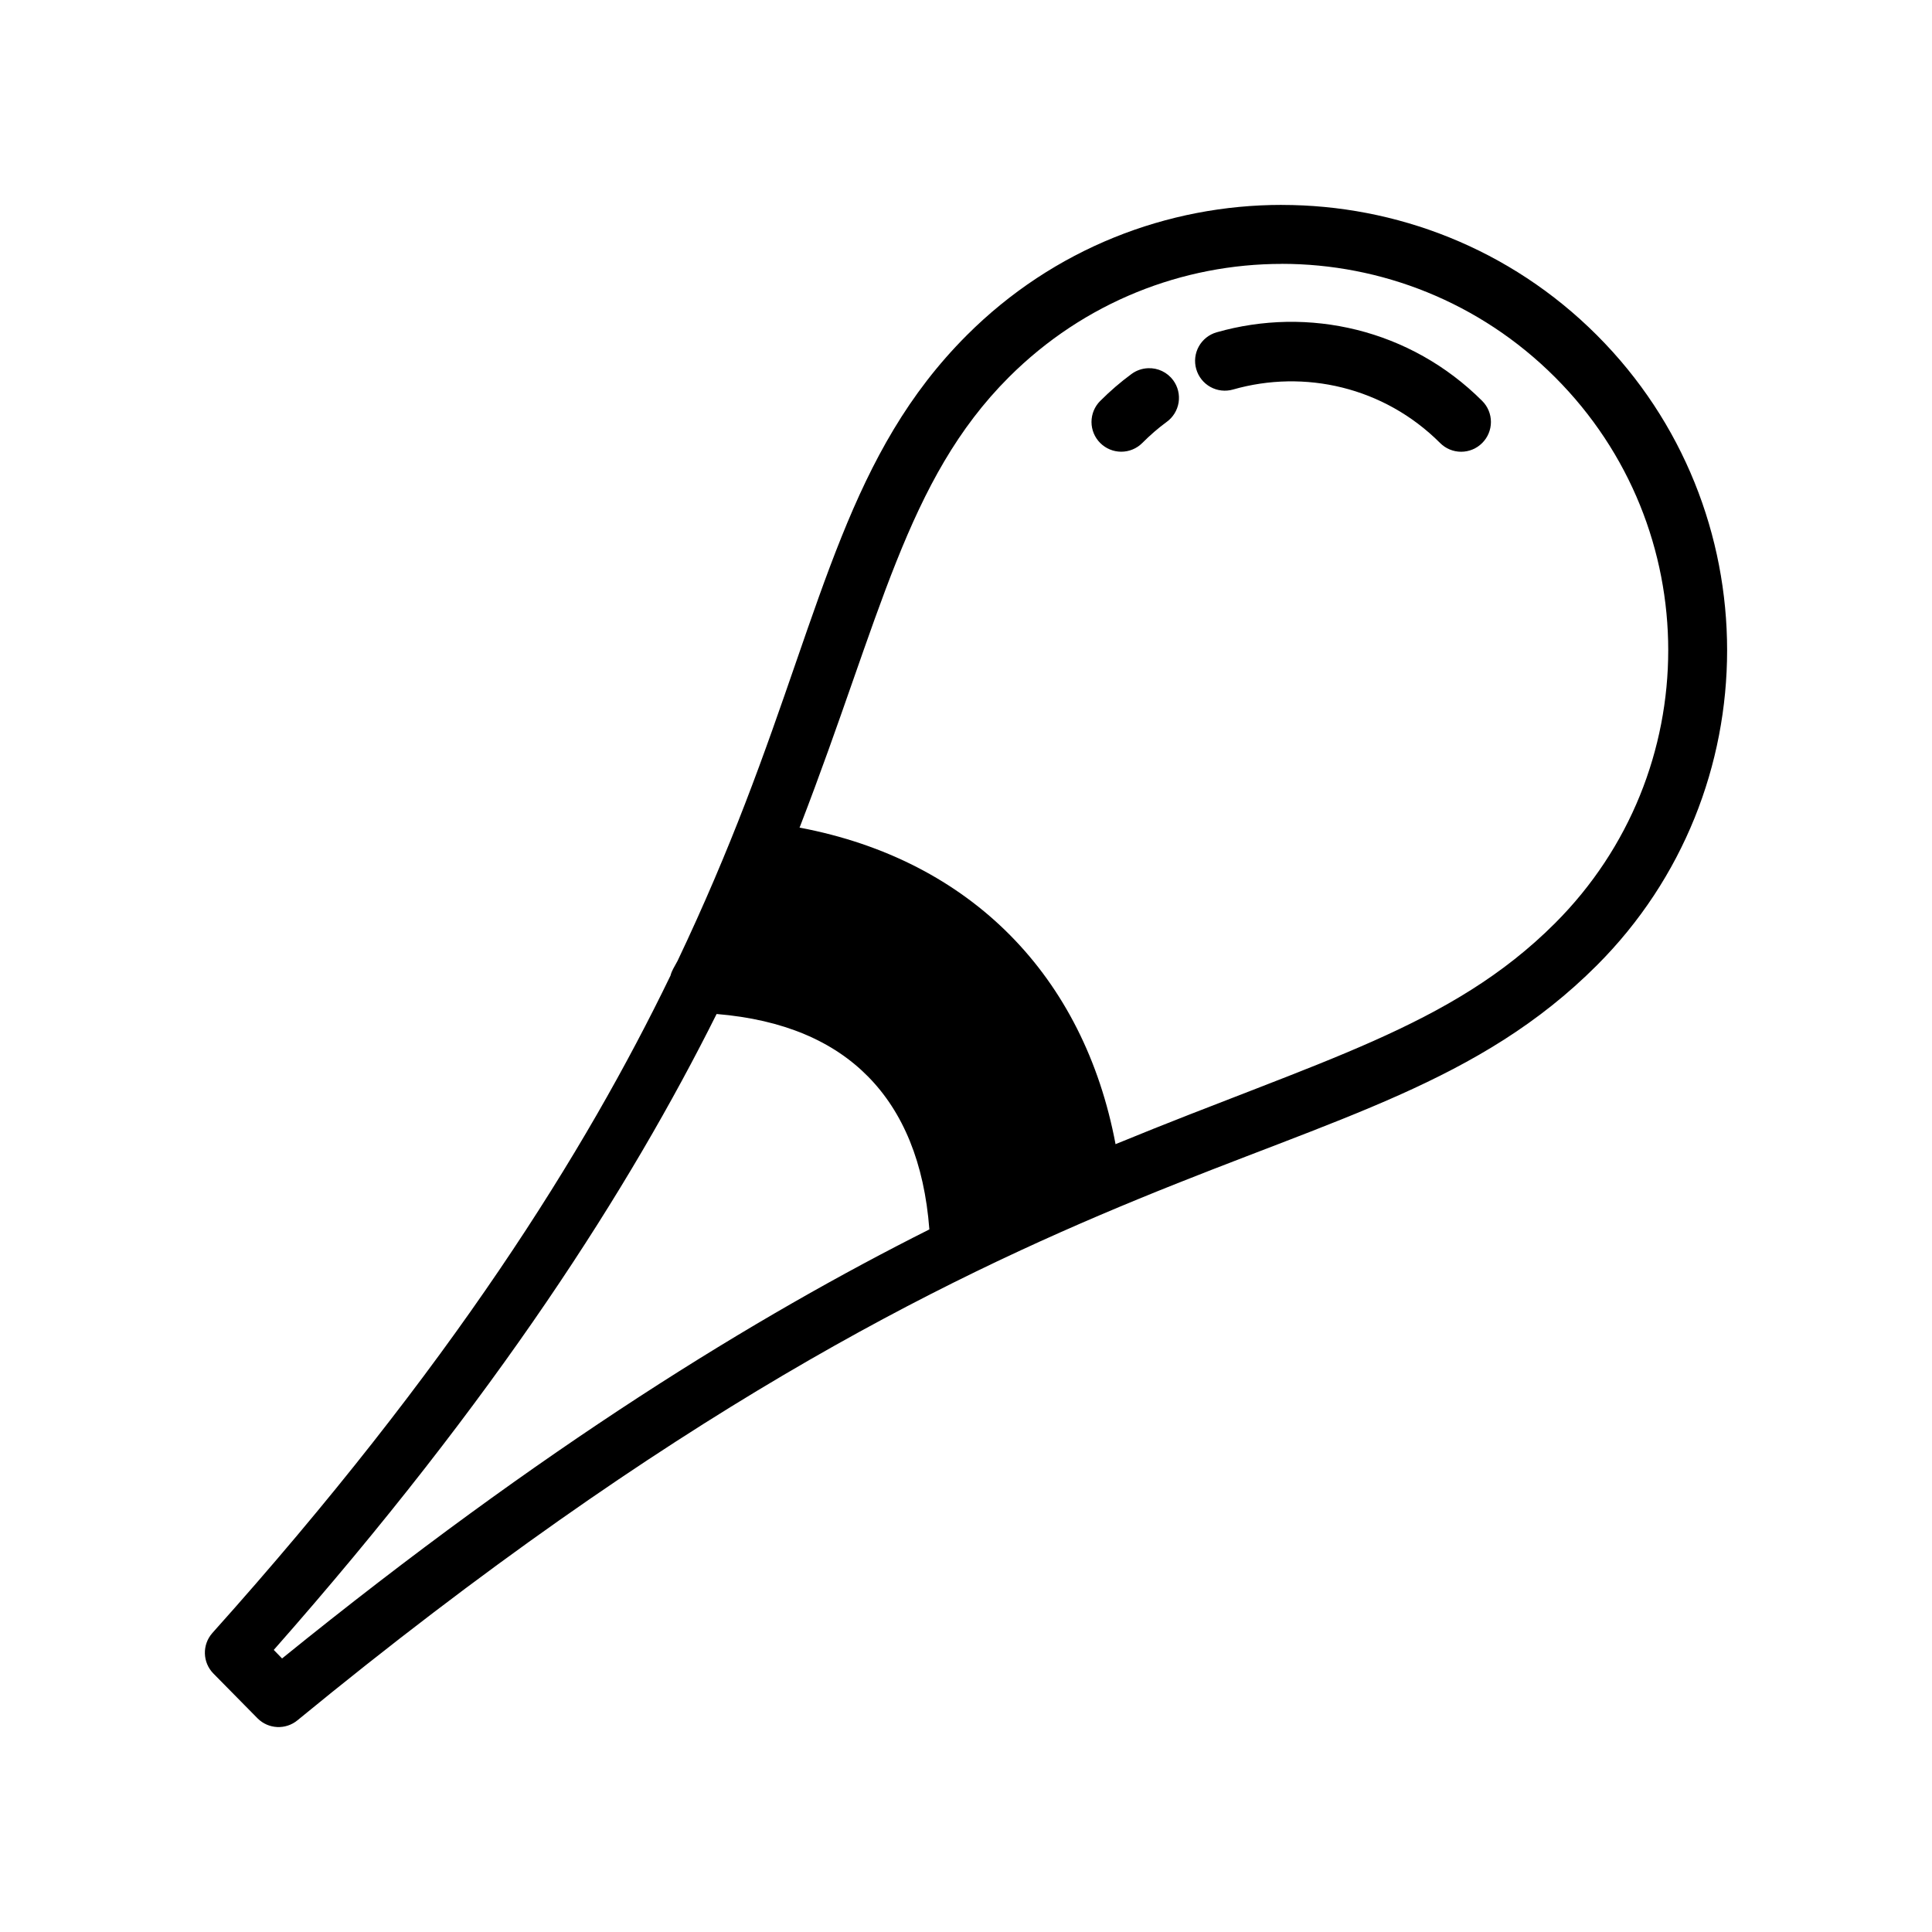
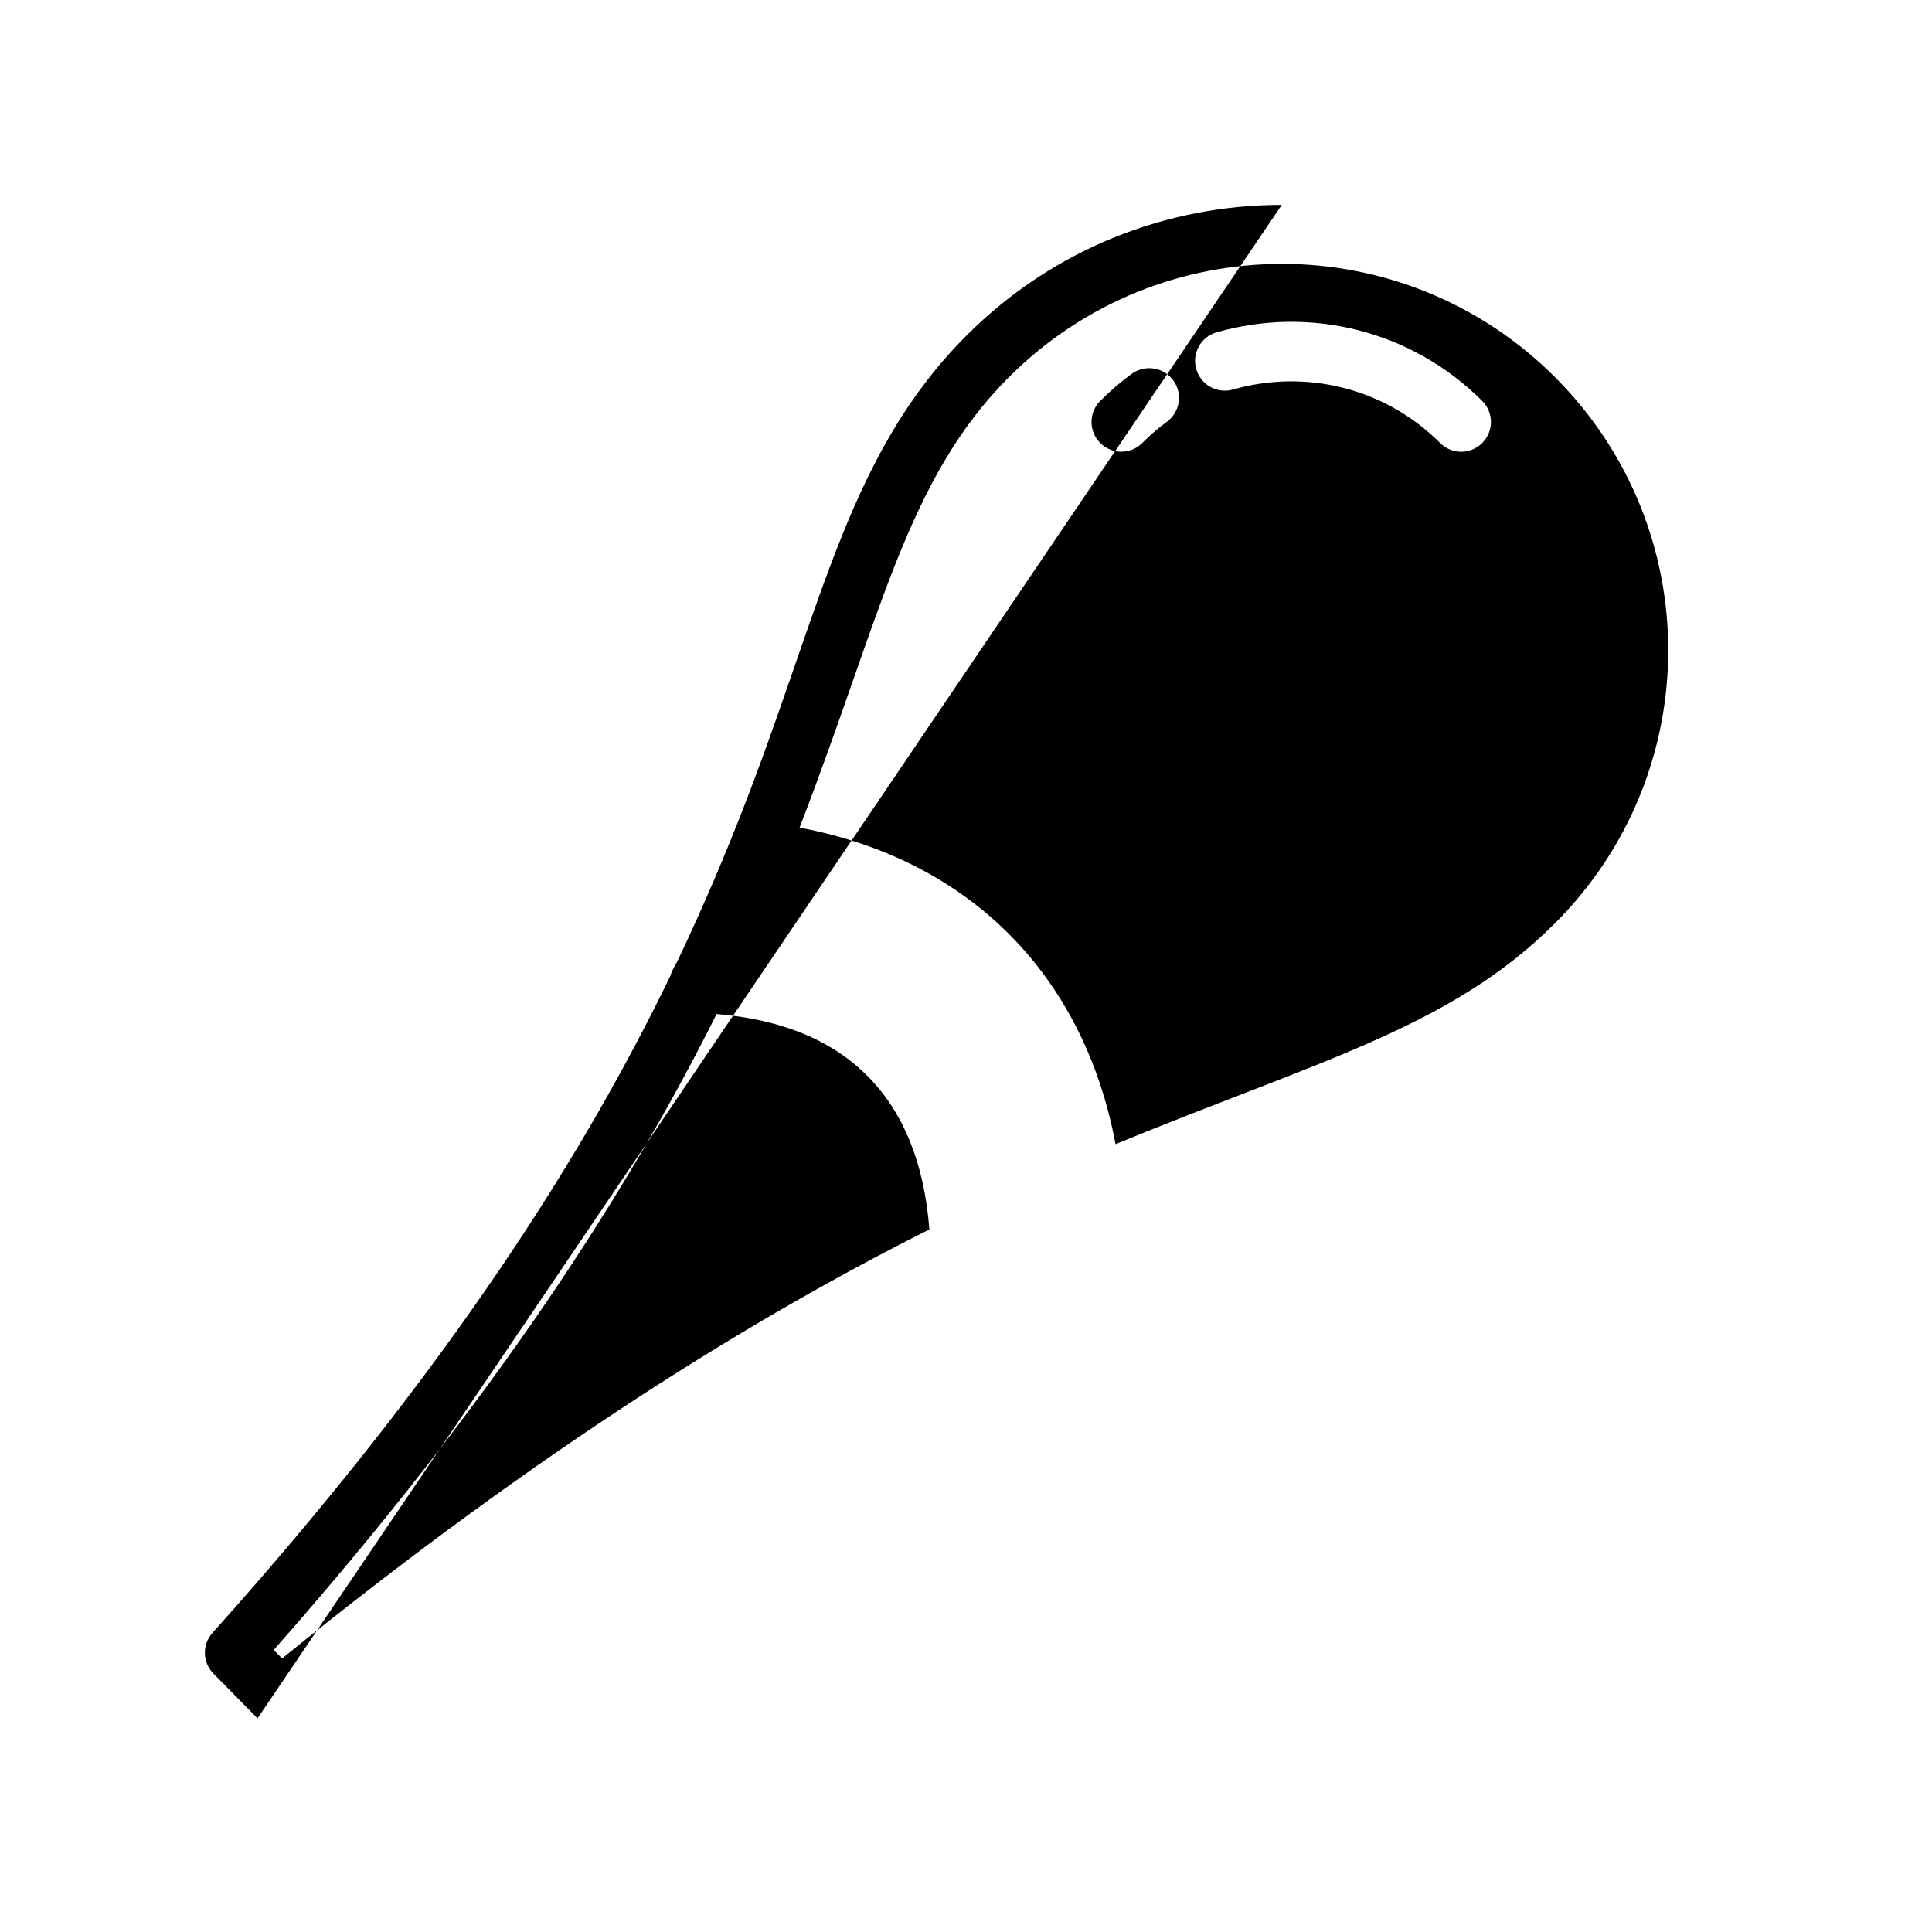
<svg xmlns="http://www.w3.org/2000/svg" fill="#000000" width="800px" height="800px" version="1.1" viewBox="144 144 512 512">
-   <path d="m483.68 198.3c-30.242 0-60.426 11.508-83.441 34.516-31.113 31.113-37.977 70.273-58.809 124.23-4.973 12.875-10.812 26.742-17.867 41.59l-1.137 2.062c-0.32 0.578-0.57 1.199-0.738 1.844-22.605 46.656-58.008 103.46-121.42 174.23h0.004c-2.746 3.102-2.617 7.797 0.293 10.746l11.684 11.855c2.863 2.875 7.445 3.102 10.578 0.523 99.473-81.652 169.81-116.34 222.97-138.19 53.156-21.855 90.383-30.875 121.39-61.883 46.023-46.023 46.023-120.98 0-167-23.008-23.008-53.258-34.516-83.5-34.516zm0 15.621c26.184 0 52.422 10.047 72.418 30.043 40 40 40 104.7 0 144.7-27.57 27.574-62.207 36.238-116.28 58.473-0.055 0.023-0.125 0.059-0.184 0.09-8.34-44.367-38.199-75.309-83.746-83.902 0.078-0.207 0.172-0.418 0.246-0.617 21.301-55.176 28.047-91.562 55.211-118.73 20-19.996 46.156-30.043 72.34-30.043zm1.277 15.375c-6.246 0.117-12.477 1.039-18.527 2.766-2.012 0.57-3.715 1.922-4.731 3.75s-1.262 3.988-0.684 5.996c0.574 2.016 1.926 3.723 3.758 4.738 1.832 1.016 3.996 1.258 6.008 0.676 18.867-5.394 39.965-0.711 54.859 14.176 1.477 1.484 3.484 2.32 5.578 2.32 2.098 0 4.106-0.836 5.582-2.32 1.48-1.477 2.312-3.484 2.312-5.574s-0.832-4.098-2.312-5.574c-9.5-9.496-21.051-15.801-33.242-18.836-6.094-1.516-12.355-2.227-18.605-2.121zm-36.715 12.285c-1.578 0.059-3.098 0.59-4.367 1.523-2.914 2.137-5.684 4.527-8.301 7.148h-0.004c-1.48 1.477-2.312 3.481-2.312 5.574 0 2.09 0.832 4.094 2.312 5.57 1.477 1.48 3.484 2.312 5.574 2.312 2.094 0 4.098-0.832 5.574-2.312 2.055-2.055 4.191-3.922 6.457-5.582v0.004c1.703-1.23 2.84-3.086 3.168-5.16 0.324-2.07-0.188-4.188-1.43-5.879-1.555-2.113-4.055-3.309-6.672-3.199zm-114.33 171.14c17.789 1.48 30.934 7.254 40.113 16.559 9.301 9.426 14.922 22.871 16.266 40.527-45.773 23-101.89 57.27-171.54 113.7l-2.199-2.262c59.184-67.102 94.387-122.55 117.36-168.53z" fill-rule="evenodd" />
+   <path d="m483.68 198.3c-30.242 0-60.426 11.508-83.441 34.516-31.113 31.113-37.977 70.273-58.809 124.23-4.973 12.875-10.812 26.742-17.867 41.59l-1.137 2.062c-0.32 0.578-0.57 1.199-0.738 1.844-22.605 46.656-58.008 103.46-121.42 174.23h0.004c-2.746 3.102-2.617 7.797 0.293 10.746l11.684 11.855zm0 15.621c26.184 0 52.422 10.047 72.418 30.043 40 40 40 104.7 0 144.7-27.57 27.574-62.207 36.238-116.28 58.473-0.055 0.023-0.125 0.059-0.184 0.09-8.34-44.367-38.199-75.309-83.746-83.902 0.078-0.207 0.172-0.418 0.246-0.617 21.301-55.176 28.047-91.562 55.211-118.73 20-19.996 46.156-30.043 72.34-30.043zm1.277 15.375c-6.246 0.117-12.477 1.039-18.527 2.766-2.012 0.57-3.715 1.922-4.731 3.75s-1.262 3.988-0.684 5.996c0.574 2.016 1.926 3.723 3.758 4.738 1.832 1.016 3.996 1.258 6.008 0.676 18.867-5.394 39.965-0.711 54.859 14.176 1.477 1.484 3.484 2.32 5.578 2.32 2.098 0 4.106-0.836 5.582-2.32 1.48-1.477 2.312-3.484 2.312-5.574s-0.832-4.098-2.312-5.574c-9.5-9.496-21.051-15.801-33.242-18.836-6.094-1.516-12.355-2.227-18.605-2.121zm-36.715 12.285c-1.578 0.059-3.098 0.59-4.367 1.523-2.914 2.137-5.684 4.527-8.301 7.148h-0.004c-1.48 1.477-2.312 3.481-2.312 5.574 0 2.09 0.832 4.094 2.312 5.57 1.477 1.48 3.484 2.312 5.574 2.312 2.094 0 4.098-0.832 5.574-2.312 2.055-2.055 4.191-3.922 6.457-5.582v0.004c1.703-1.23 2.84-3.086 3.168-5.16 0.324-2.07-0.188-4.188-1.43-5.879-1.555-2.113-4.055-3.309-6.672-3.199zm-114.33 171.14c17.789 1.48 30.934 7.254 40.113 16.559 9.301 9.426 14.922 22.871 16.266 40.527-45.773 23-101.89 57.27-171.54 113.7l-2.199-2.262c59.184-67.102 94.387-122.55 117.36-168.53z" fill-rule="evenodd" />
</svg>